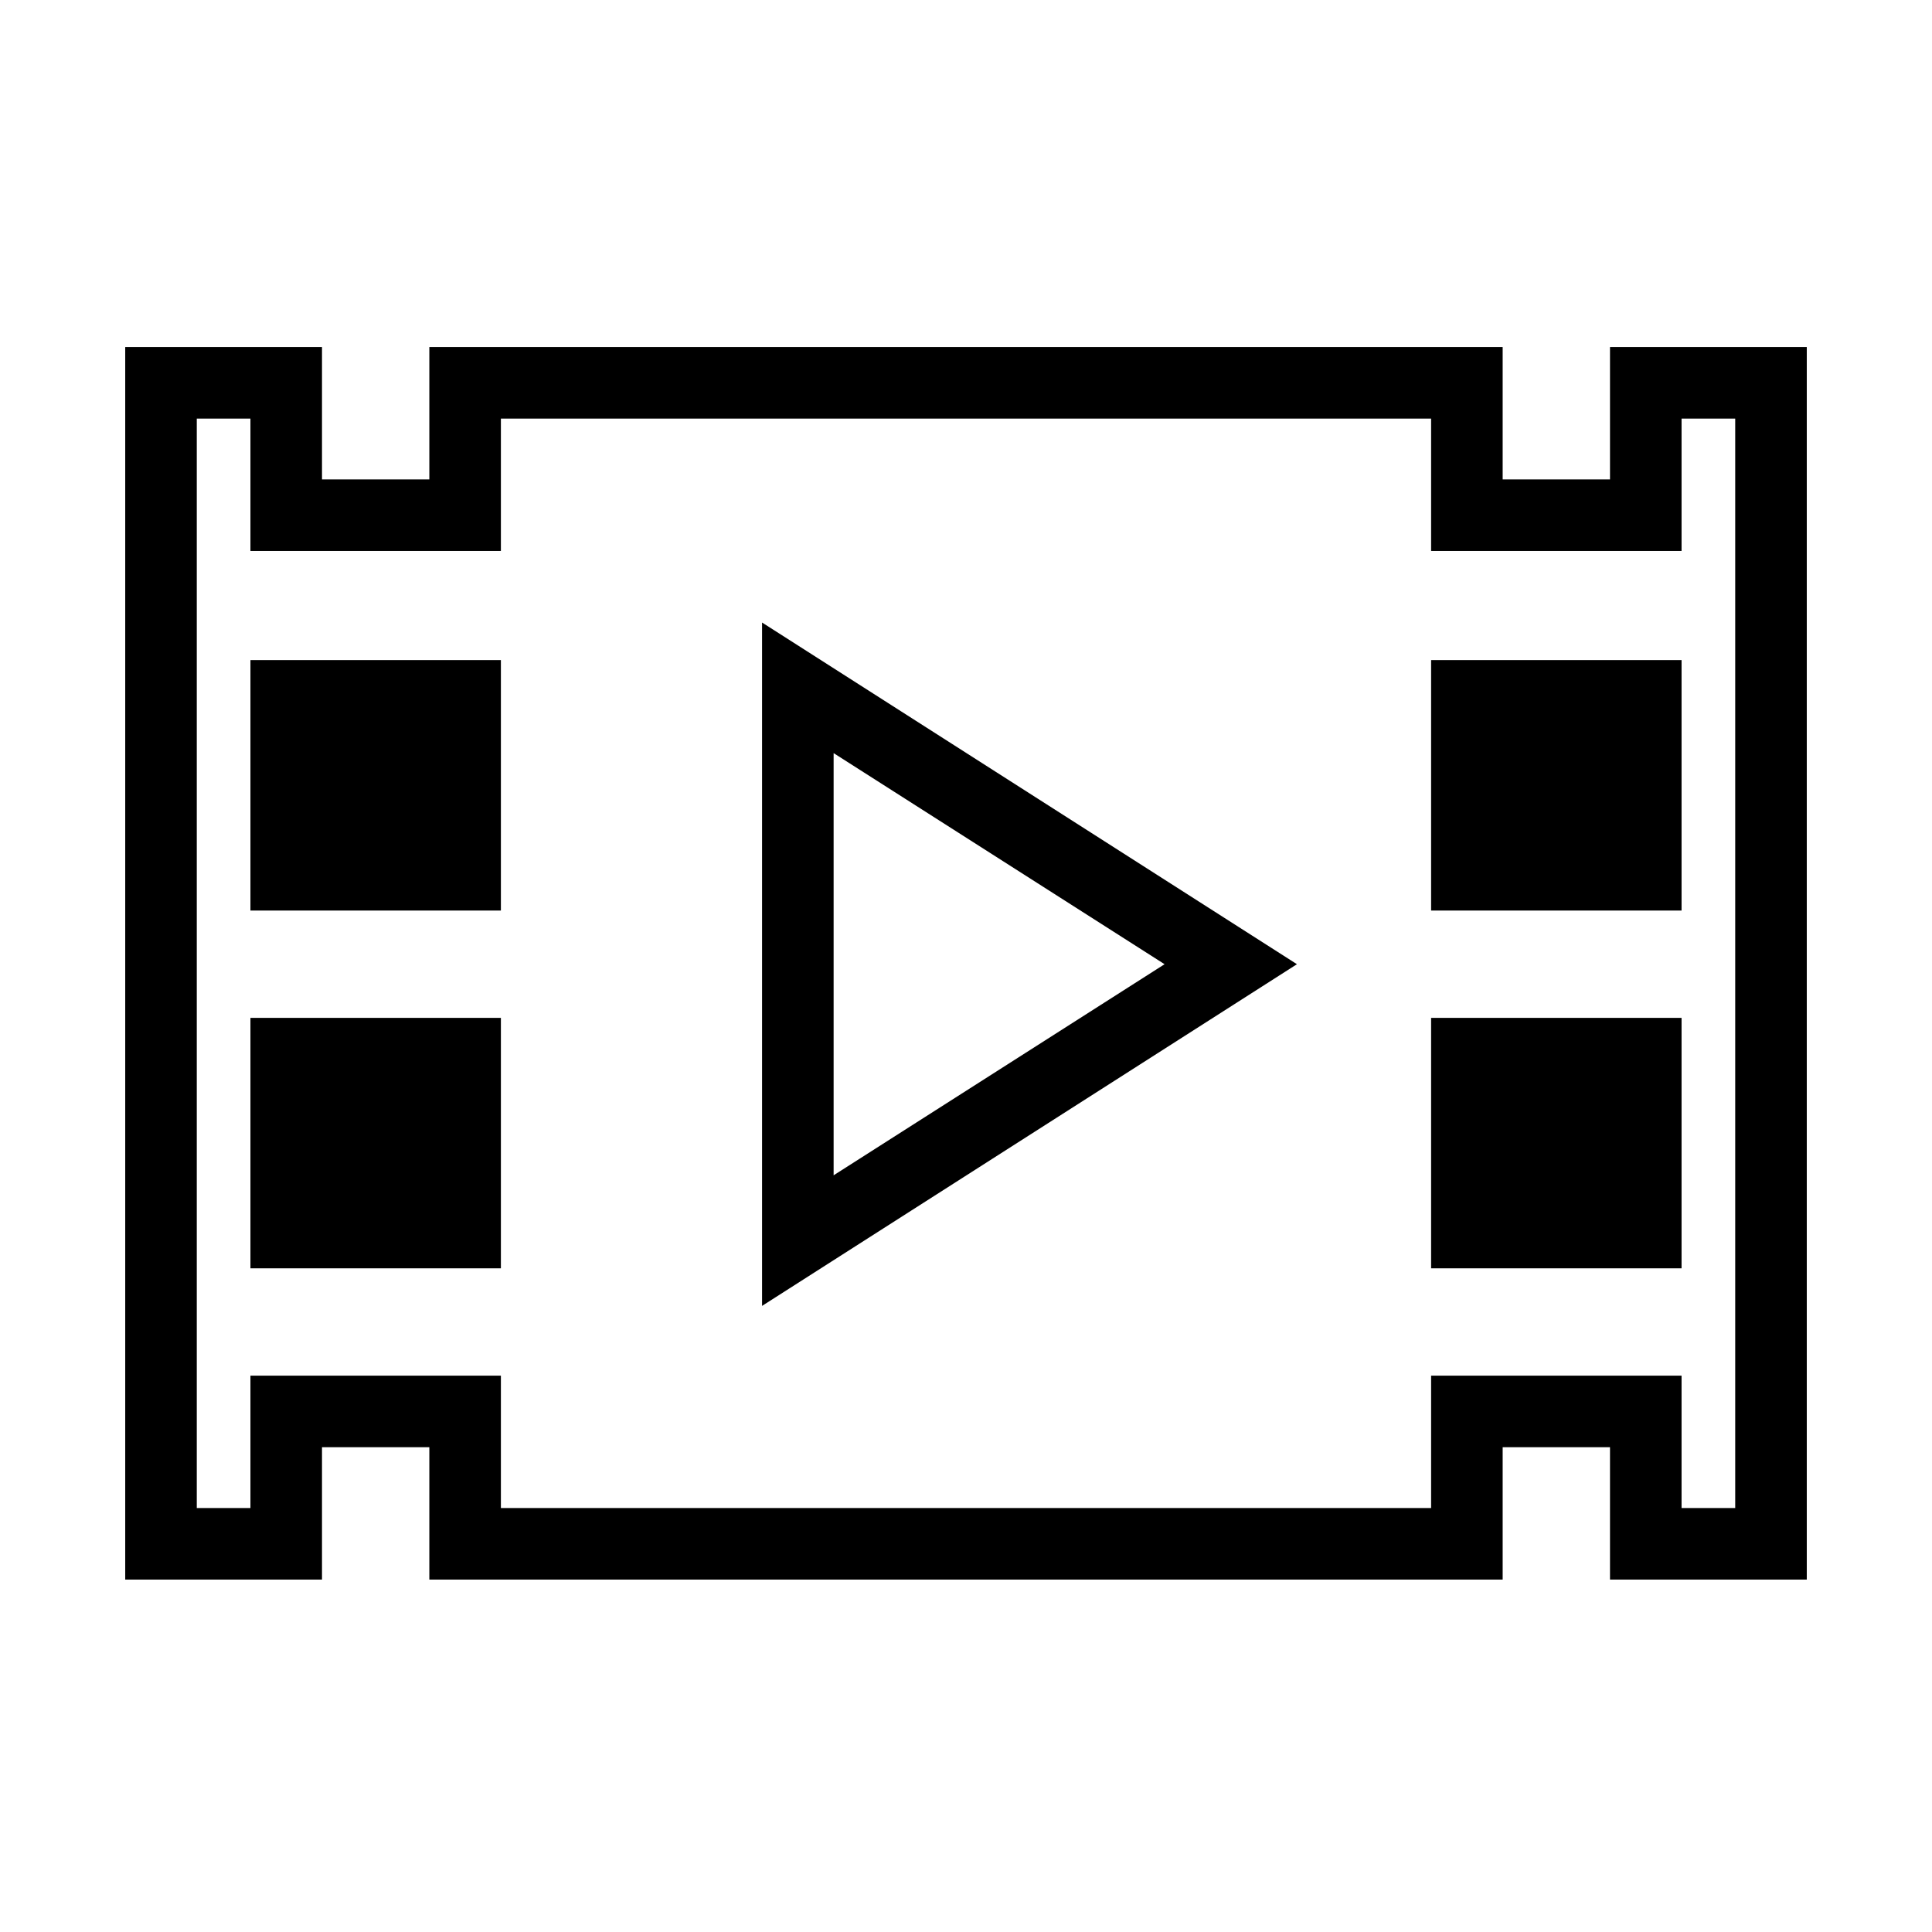
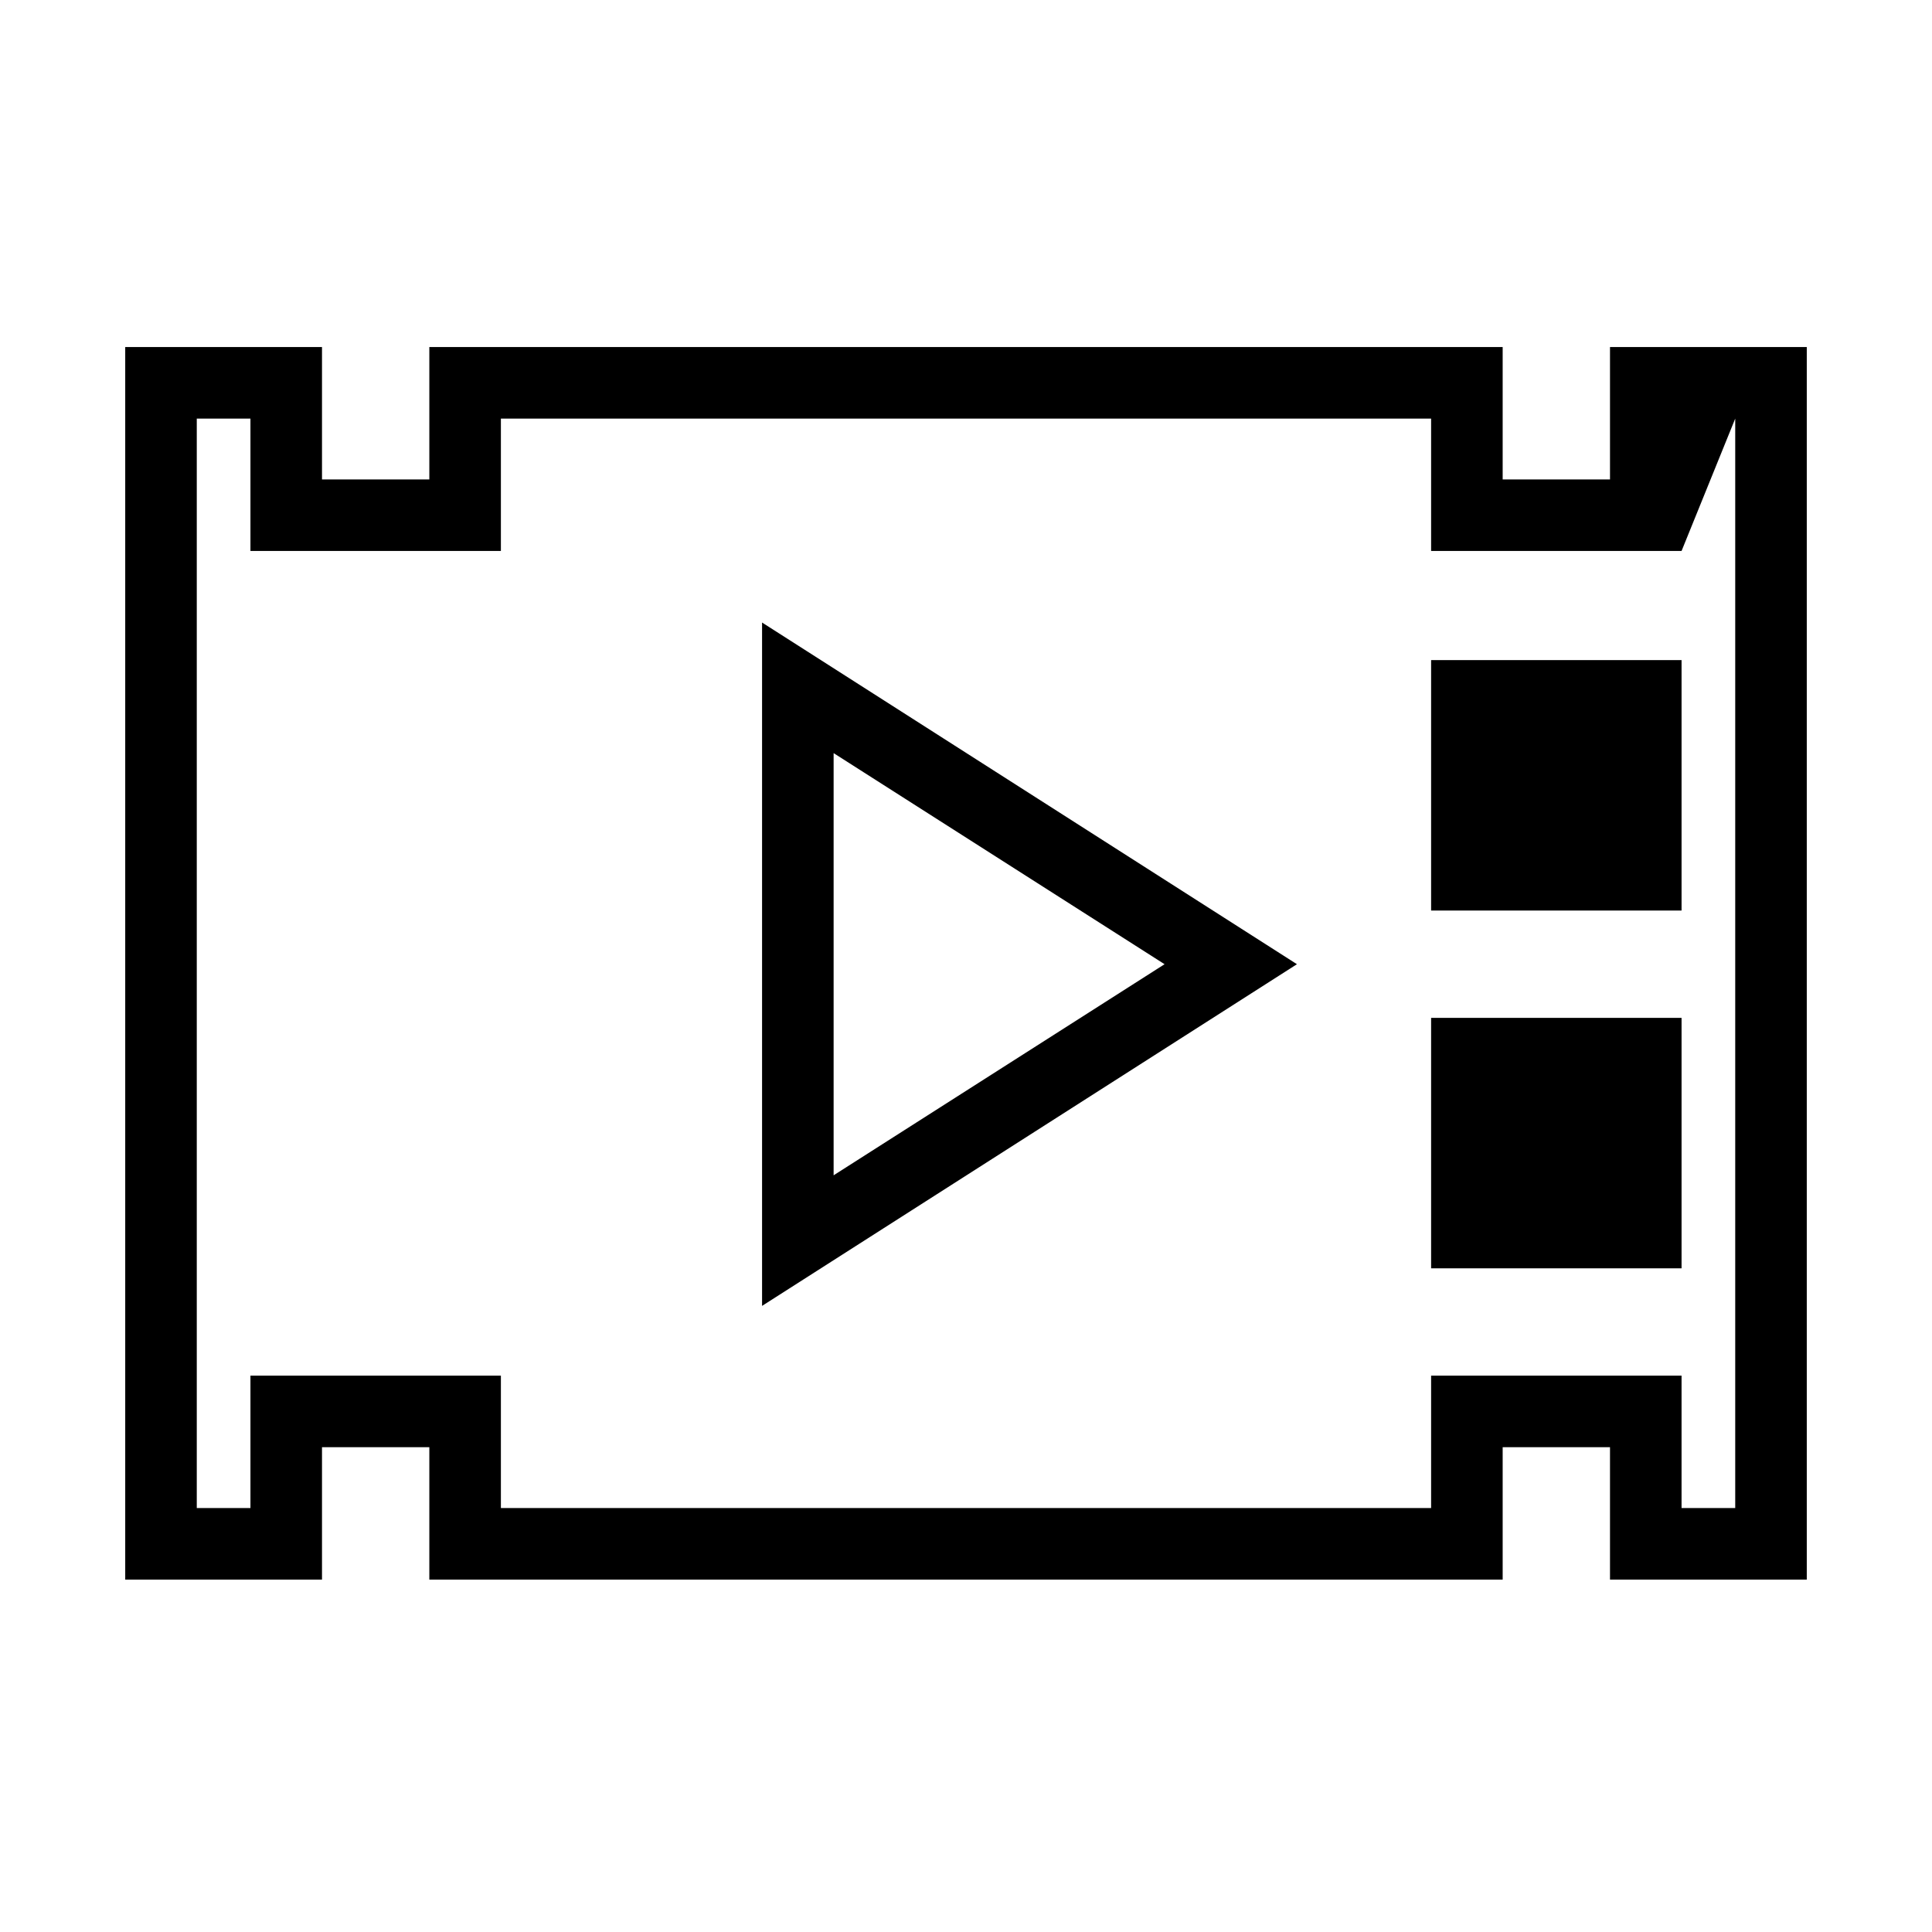
<svg xmlns="http://www.w3.org/2000/svg" width="108px" height="108px" viewBox="0 0 108 108" version="1.1">
  <title>Videos</title>
  <desc>Created with Sketch.</desc>
  <g id="Videos" stroke="none" stroke-width="1" fill="none" fill-rule="evenodd">
    <g id="noun_Video_1952039" transform="translate(7, 19)" fill="#000000" fill-rule="nonzero">
      <g id="Group">
-         <polygon id="Path" points="7 31.9 21 31.9 21 17.9 7 17.9" />
        <path d="M35.6,54 L65.5,34.9 L35.6,15.8 L35.6,54 Z M39.6,23.1 L58.1,34.9 L39.6,46.7 L39.6,23.1 Z" id="Shape" />
-         <polygon id="Path" points="7 51.9 21 51.9 21 37.9 7 37.9" />
        <polygon id="Path" points="73 31.9 87 31.9 87 17.9 73 17.9" />
        <polygon id="Path" points="73 51.9 87 51.9 87 37.9 73 37.9" />
-         <path d="M83,0.4 L83,7.8 L77,7.8 L77,0.4 L17,0.4 L17,7.8 L11,7.8 L11,0.4 L0,0.4 L0,69.3 L11,69.3 L11,61.9 L17,61.9 L17,69.3 L77,69.3 L77,61.9 L83,61.9 L83,69.3 L94,69.3 L94,0.4 L83,0.4 Z M90,65.3 L87,65.3 L87,57.9 L73,57.9 L73,65.3 L21,65.3 L21,57.9 L7,57.9 L7,65.3 L4,65.3 L4,4.4 L7,4.4 L7,11.8 L21,11.8 L21,4.4 L73,4.4 L73,11.8 L87,11.8 L87,4.4 L90,4.4 L90,65.3 Z" id="Shape" />
+         <path d="M83,0.4 L83,7.8 L77,7.8 L77,0.4 L17,0.4 L17,7.8 L11,7.8 L11,0.4 L0,0.4 L0,69.3 L11,69.3 L11,61.9 L17,61.9 L17,69.3 L77,69.3 L77,61.9 L83,61.9 L83,69.3 L94,69.3 L94,0.4 L83,0.4 Z M90,65.3 L87,65.3 L87,57.9 L73,57.9 L73,65.3 L21,65.3 L21,57.9 L7,57.9 L7,65.3 L4,65.3 L4,4.4 L7,4.4 L7,11.8 L21,11.8 L21,4.4 L73,4.4 L73,11.8 L87,11.8 L90,4.4 L90,65.3 Z" id="Shape" />
      </g>
    </g>
  </g>
</svg>